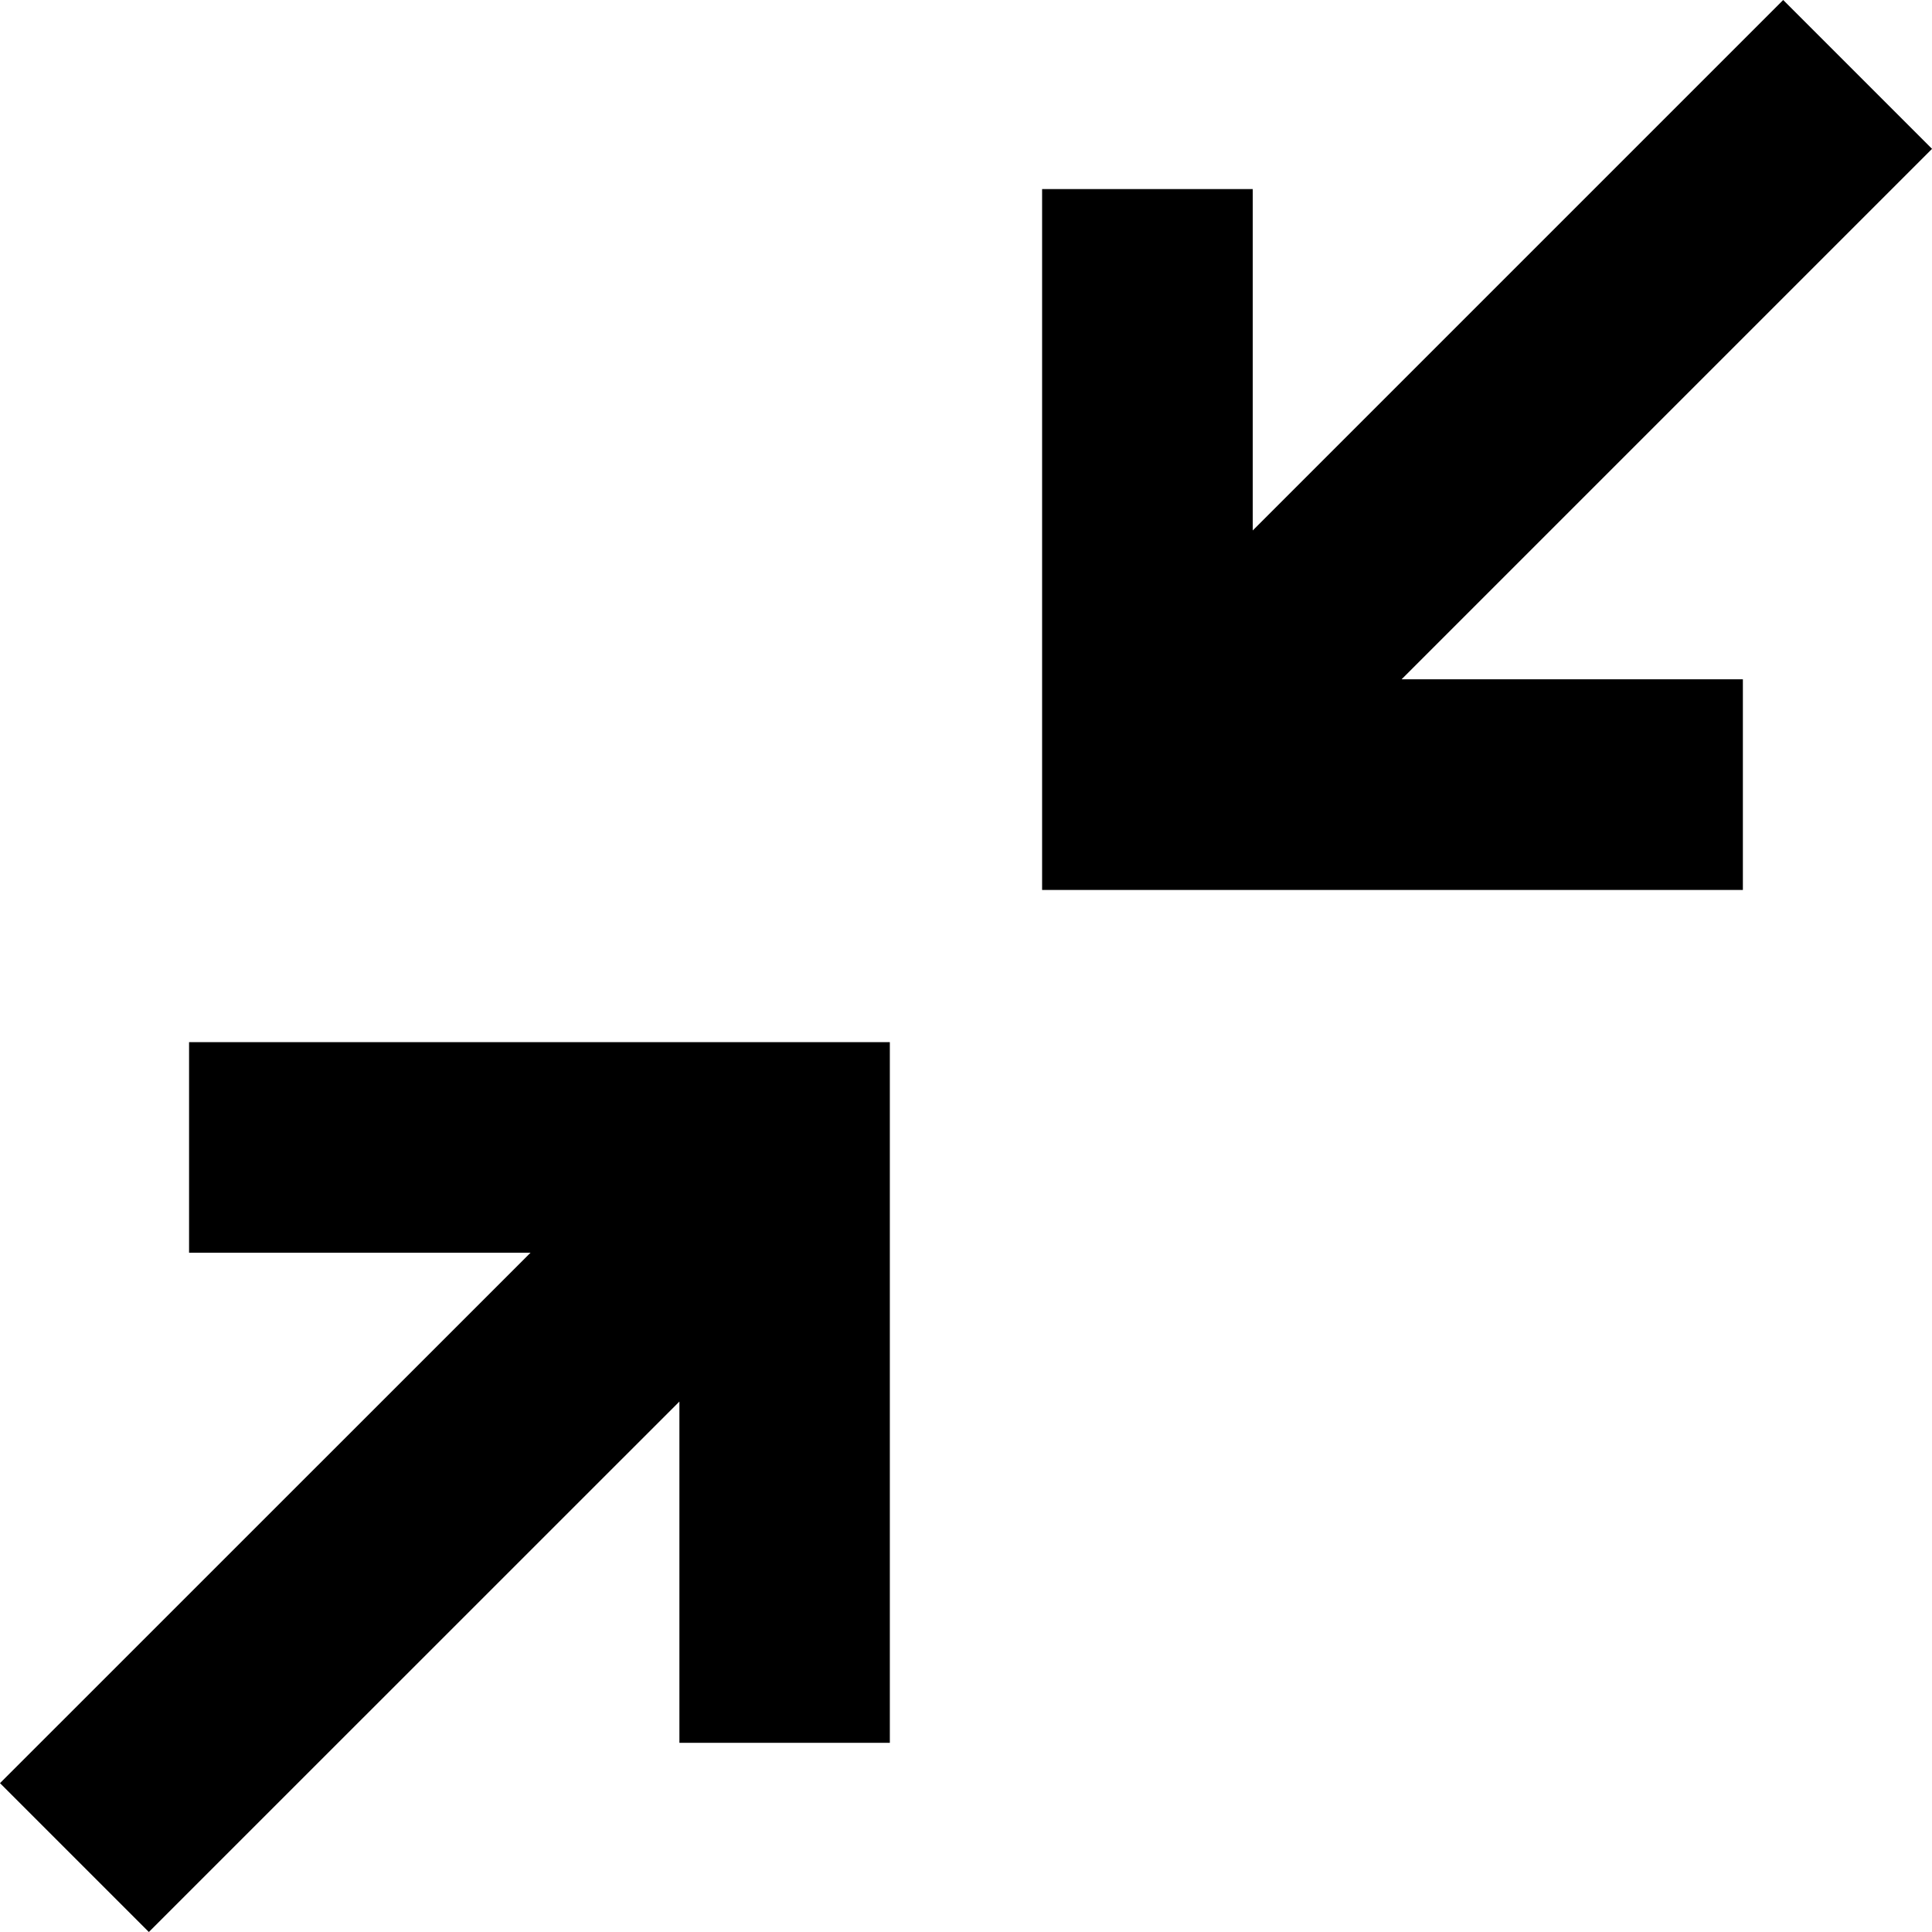
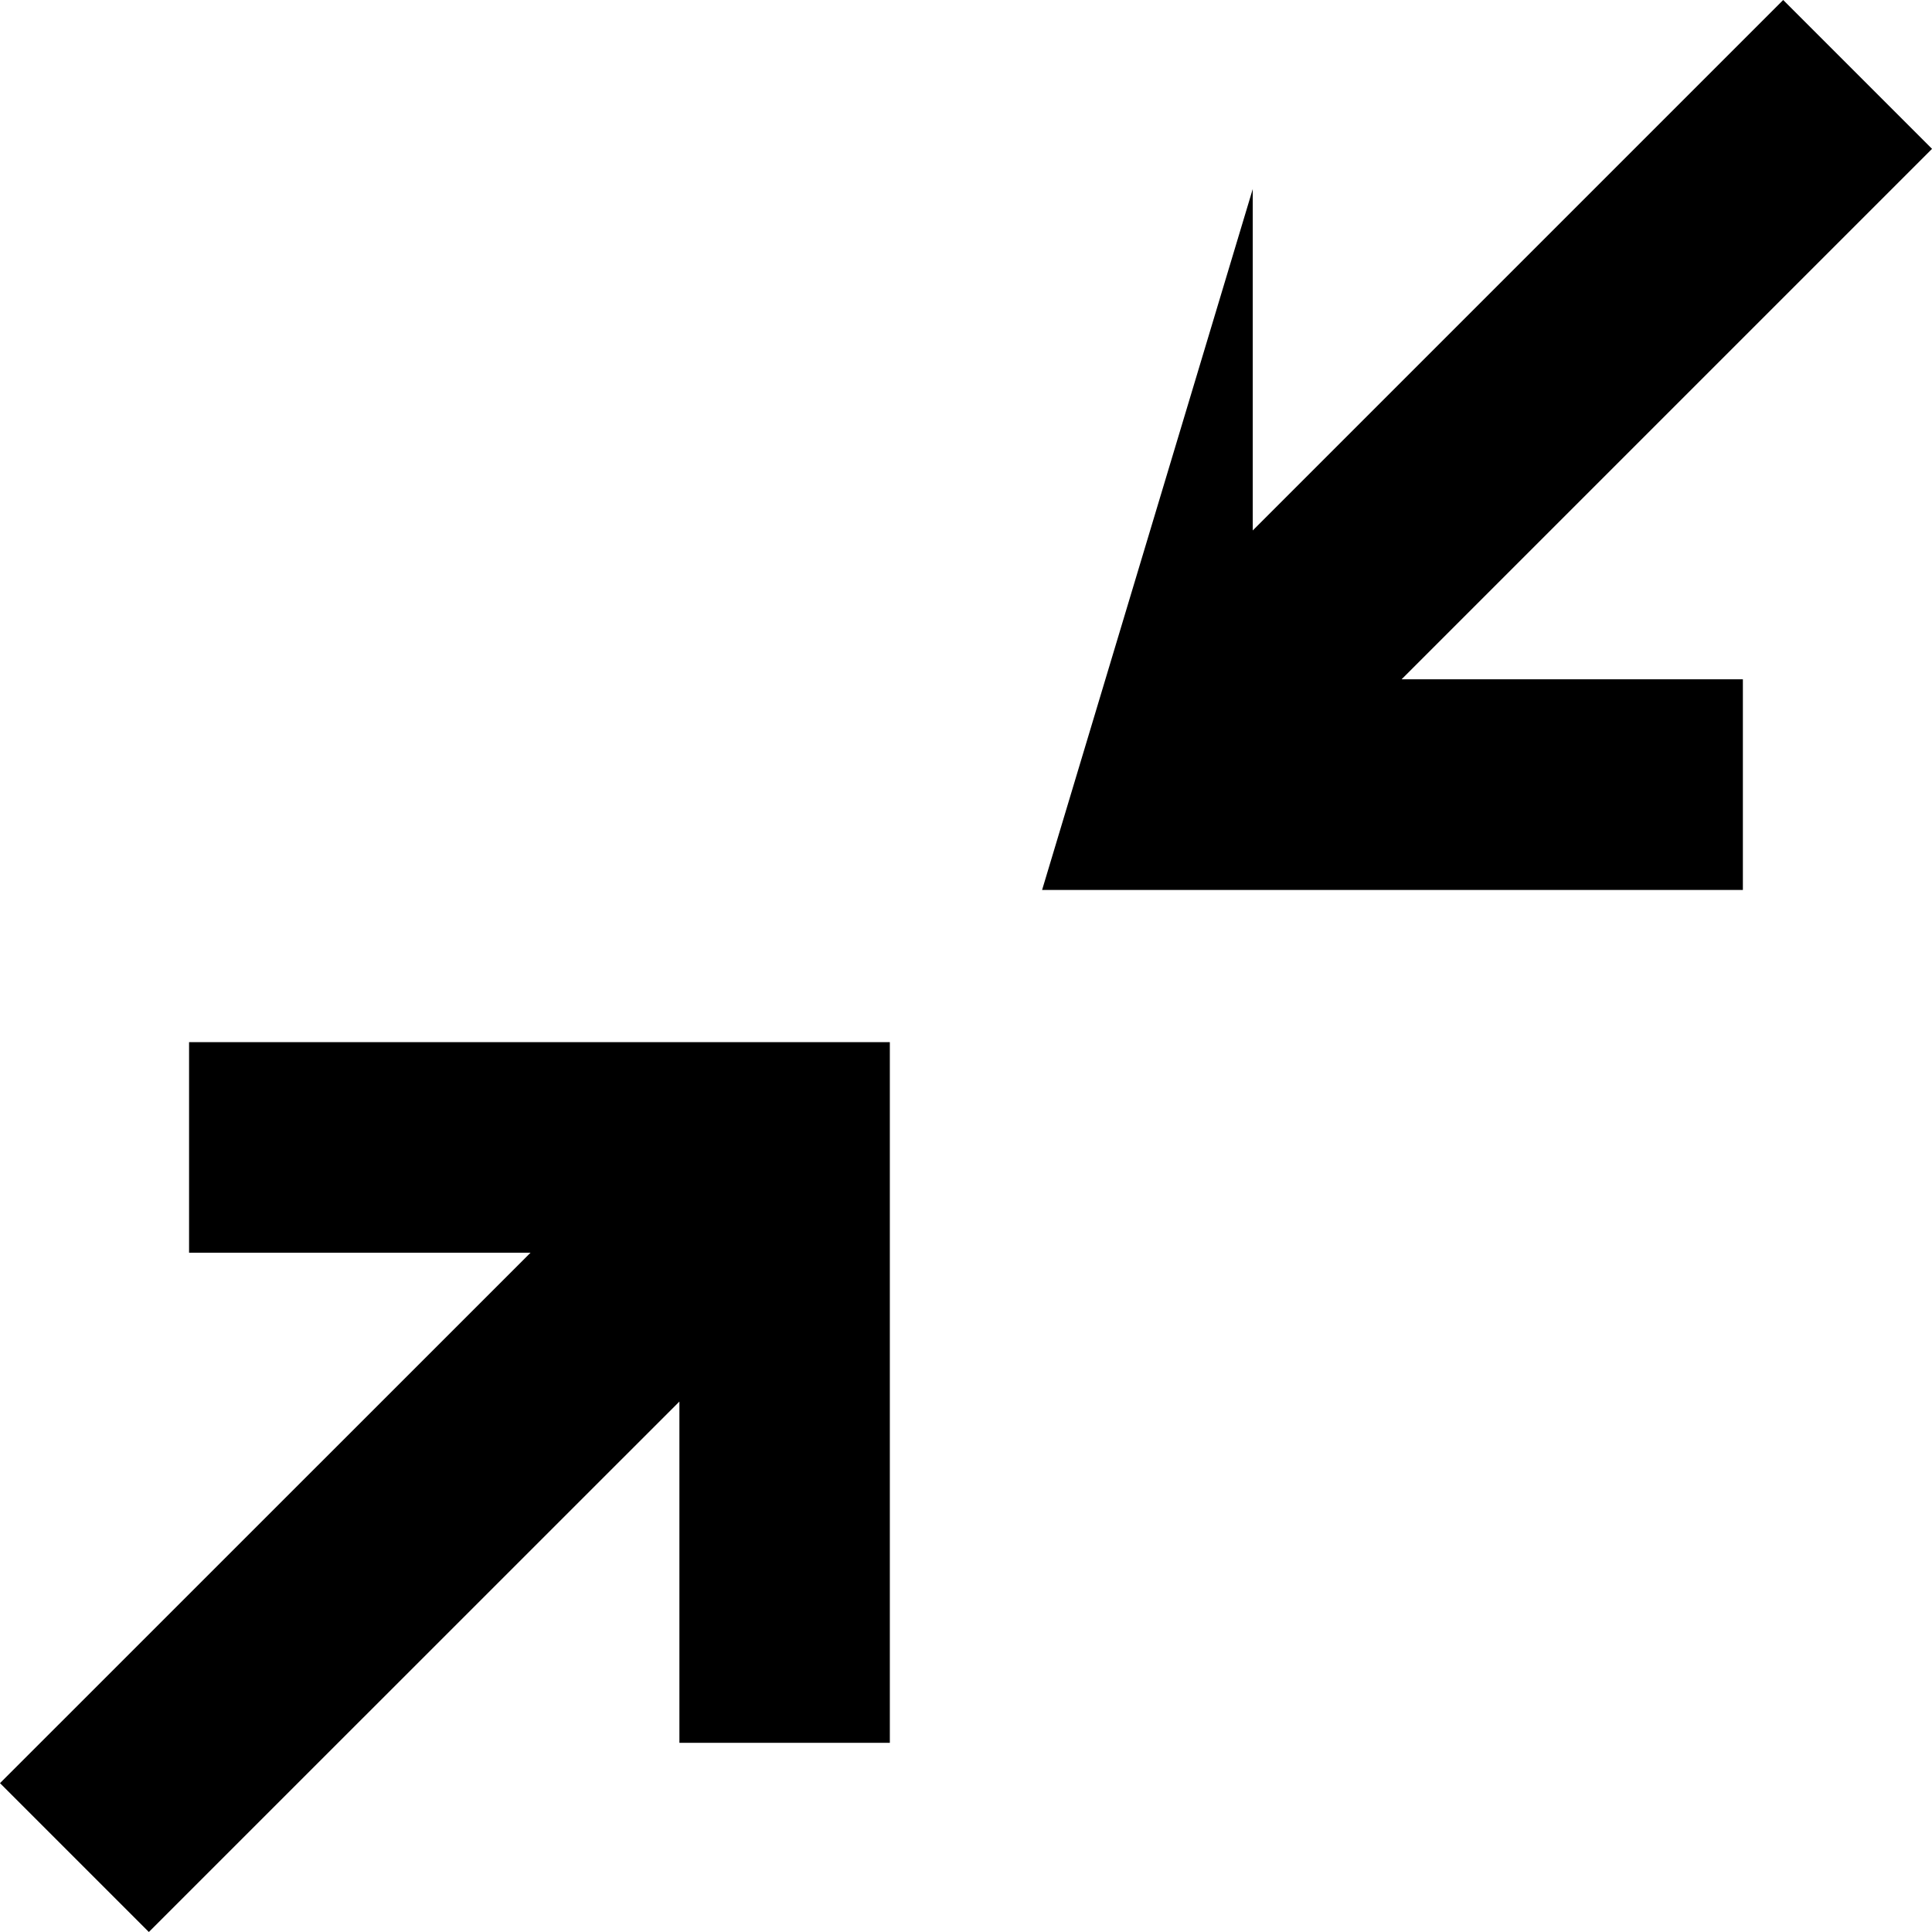
<svg xmlns="http://www.w3.org/2000/svg" viewBox="0 0 1920 1920" version="1.1">
-   <path d="M884.311,1035.689 L884.311,1732.007 L675.186,1732.007 L675.186,1392.845 L147.926,1920 L0,1772.074 L527.26,1244.919 L187.889,1244.919 L187.889,1035.689 L884.311,1035.689 Z M1772.116,0 L1920.042,147.926 L1392.887,675.081 L1732.049,675.081 L1732.049,884.416 L1035.626,884.416 L1035.626,187.889 L1244.961,187.889 L1244.961,527.155 L1772.116,0 Z" stroke="none" stroke-width="1" fill-rule="evenodd" />
+   <path d="M884.311,1035.689 L884.311,1732.007 L675.186,1732.007 L675.186,1392.845 L147.926,1920 L0,1772.074 L527.26,1244.919 L187.889,1244.919 L187.889,1035.689 L884.311,1035.689 Z M1772.116,0 L1920.042,147.926 L1392.887,675.081 L1732.049,675.081 L1732.049,884.416 L1035.626,884.416 L1244.961,187.889 L1244.961,527.155 L1772.116,0 Z" stroke="none" stroke-width="1" fill-rule="evenodd" />
</svg>